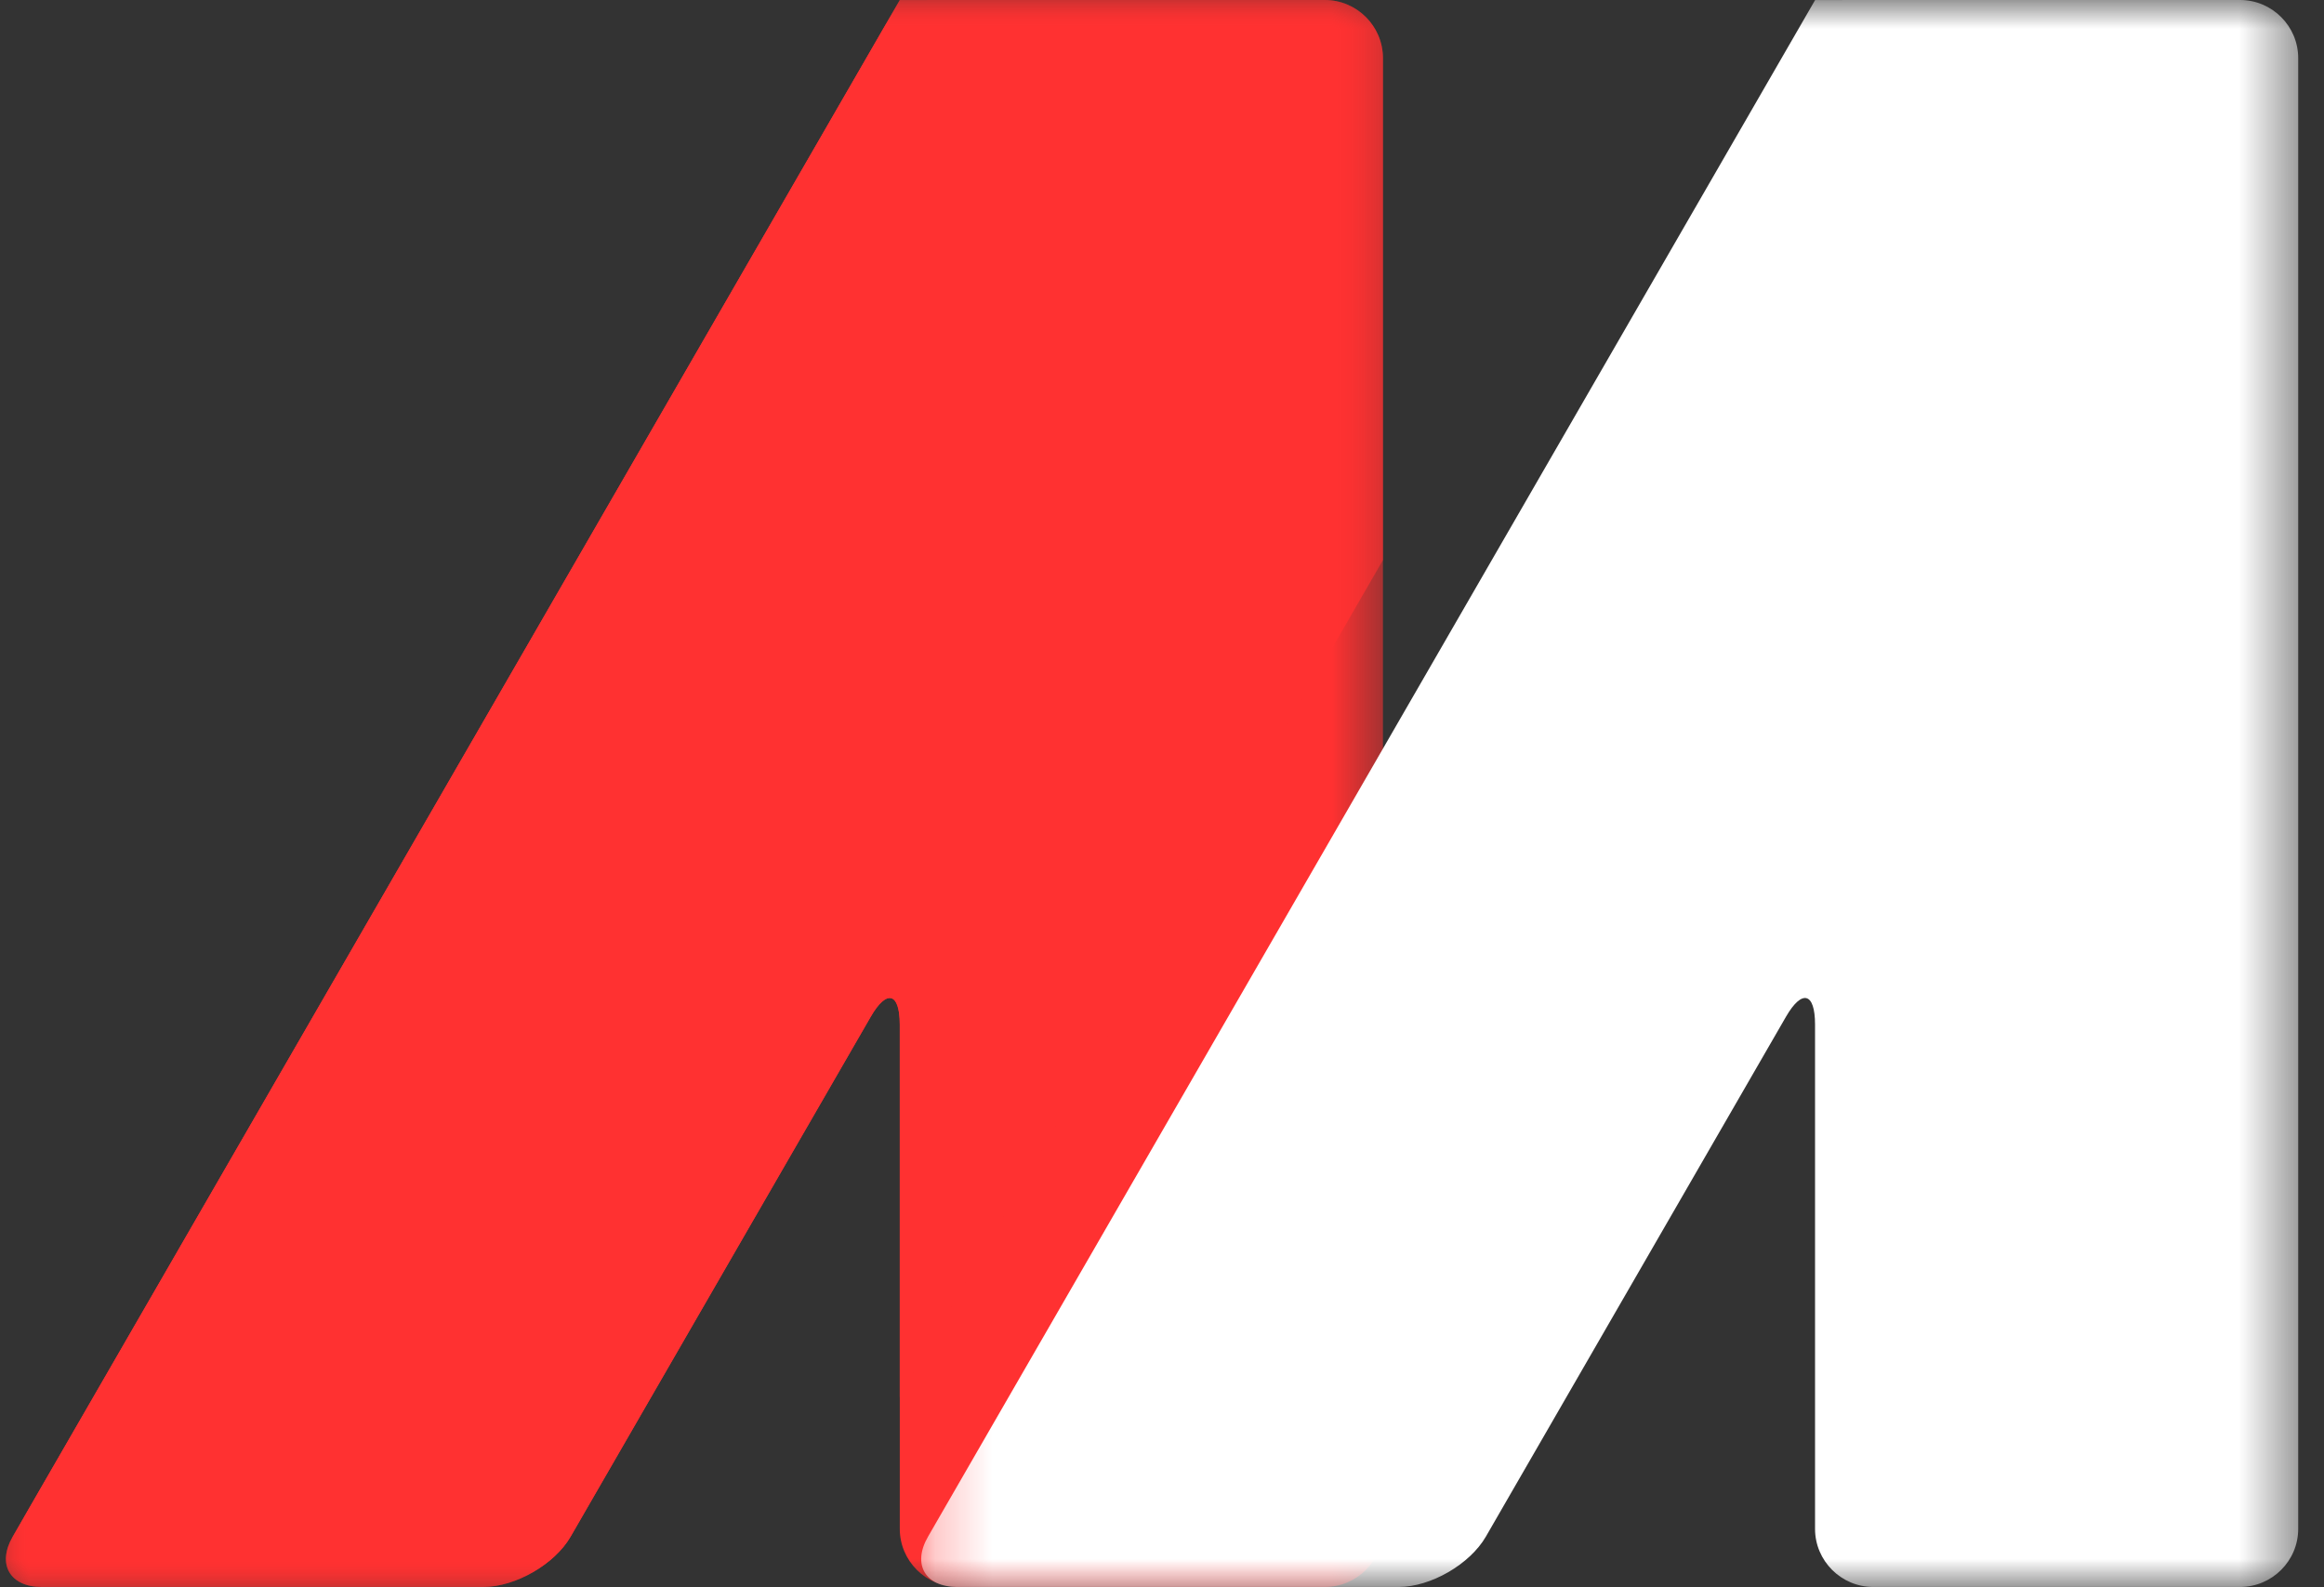
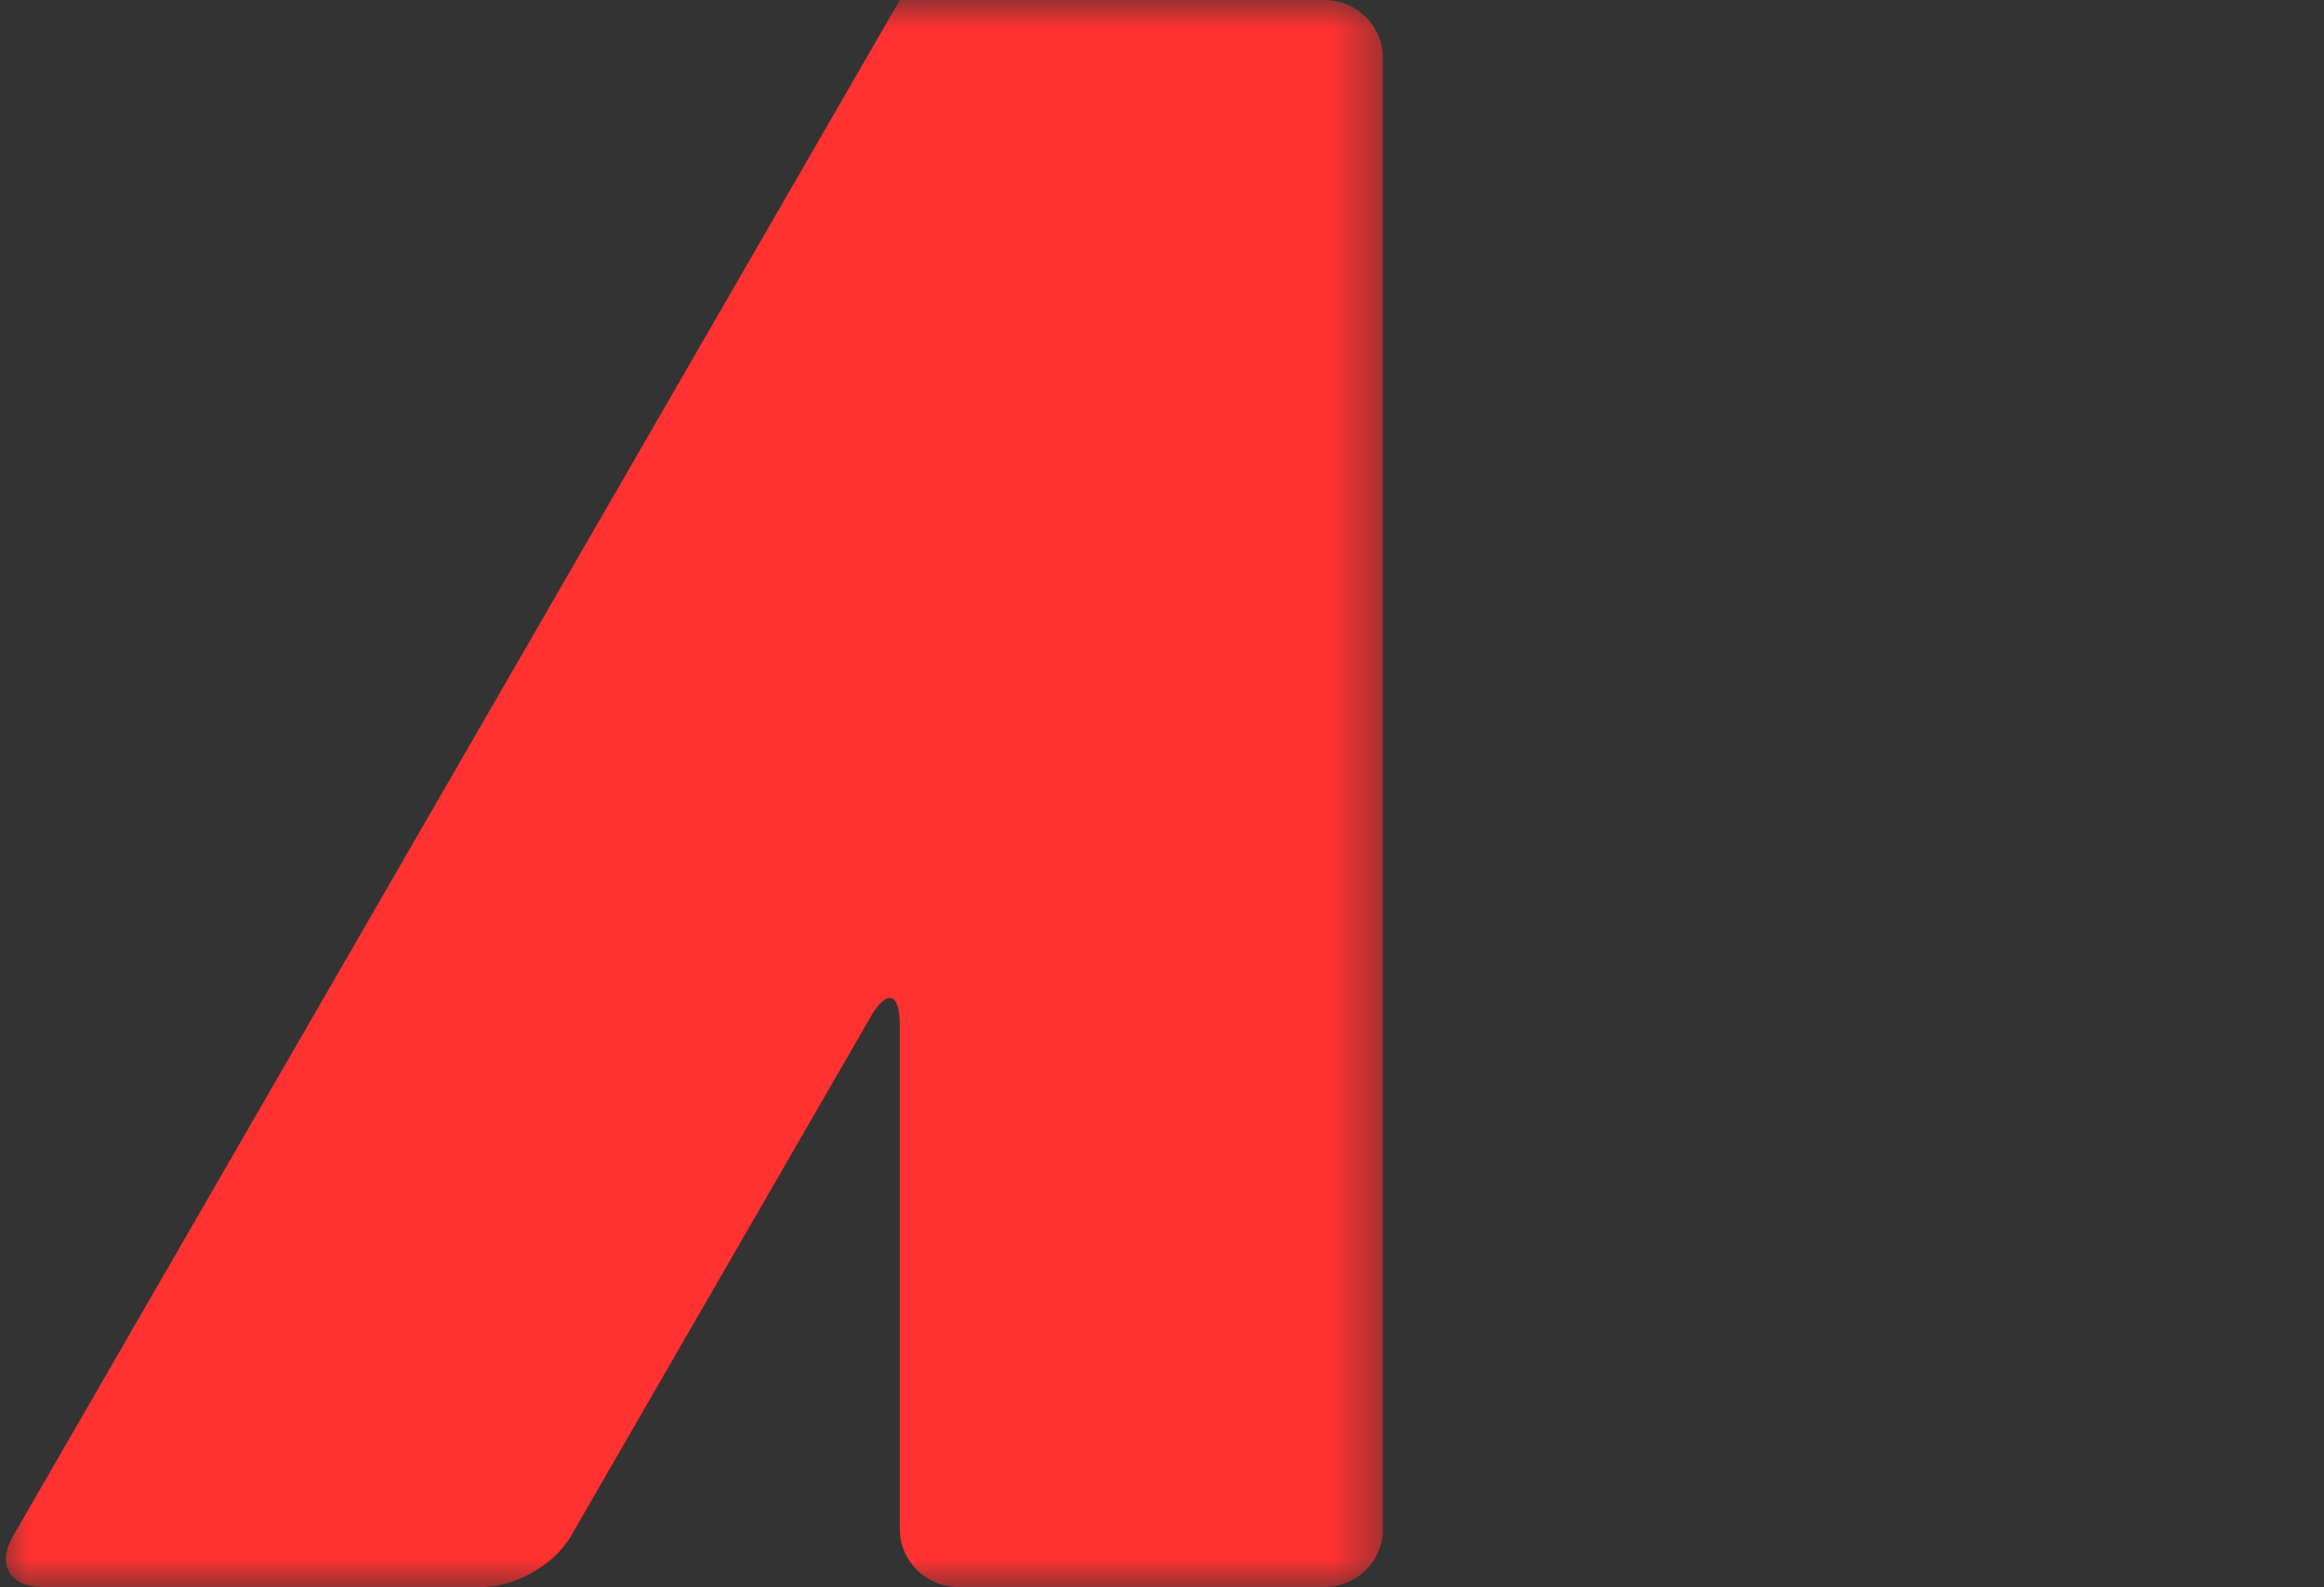
<svg xmlns="http://www.w3.org/2000/svg" width="41" height="28" viewBox="0 0 41 28" fill="none">
  <rect x="0" y="0" width="41" height="28" fill="#333333" stroke="none" />
  <mask id="mask0_54_90" style="mask-type:luminance" maskUnits="userSpaceOnUse" x="0" y="0" width="25" height="28">
    <path d="M0 0H24.51V28H0V0Z" fill="white" />
  </mask>
  <g mask="url(#mask0_54_90)">
    <path d="M23.373 0C23.937 0 24.398 0.461 24.398 1.025V26.97C24.398 27.534 23.937 27.994 23.373 27.994H16.899C16.335 27.994 15.874 27.532 15.874 26.97V18.071C15.874 17.508 15.643 17.446 15.362 17.934L10.066 27.107C9.784 27.594 9.093 27.994 8.529 27.994H0.737C0.174 27.994 -0.057 27.594 0.224 27.107L15.362 0.888C15.643 0.4 15.874 0.001 15.874 0.001C15.874 -6.77232e-08 16.335 0 16.899 0H23.373Z" fill="#FF3131" />
  </g>
  <mask id="mask1_54_90" style="mask-type:luminance" maskUnits="userSpaceOnUse" x="16" y="0" width="25" height="28">
    <path d="M16.25 0H40.547V28H16.25V0Z" fill="white" />
  </mask>
  <g mask="url(#mask1_54_90)">
-     <path d="M39.52 0C40.084 0 40.545 0.461 40.545 1.025V26.97C40.545 27.534 40.084 27.994 39.52 27.994H33.046C32.482 27.994 32.021 27.532 32.021 26.97V18.071C32.021 17.508 31.791 17.446 31.509 17.934L26.213 27.107C25.931 27.594 25.241 27.994 24.677 27.994H16.884C16.321 27.994 16.09 27.594 16.372 27.107L31.51 0.888C31.791 0.4 32.022 0.001 32.022 0.001C32.022 -6.77232e-08 32.483 0 33.046 0H39.52Z" fill="white" />
-   </g>
+     </g>
  <mask id="mask2_54_90" style="mask-type:luminance" maskUnits="userSpaceOnUse" x="0" y="0" width="25" height="28">
-     <path d="M0 0H24.51V28H0V0Z" fill="white" />
+     <path d="M0 0H24.51V28H0V0" fill="white" />
  </mask>
  <g mask="url(#mask2_54_90)">
-     <path d="M15.362 17.934L10.066 27.107C9.784 27.595 9.093 27.994 8.529 27.994H0.737C0.174 27.994 -0.057 27.595 0.224 27.107L15.362 0.888C15.643 0.4 15.874 0.001 15.874 0.001C15.874 -6.77232e-08 16.335 0 16.899 0H23.373C23.937 0 24.398 0.461 24.398 1.025V9.88L15.874 24.644V18.072C15.874 17.508 15.644 17.446 15.362 17.934Z" fill="#FF3131" />
-   </g>
+     </g>
</svg>